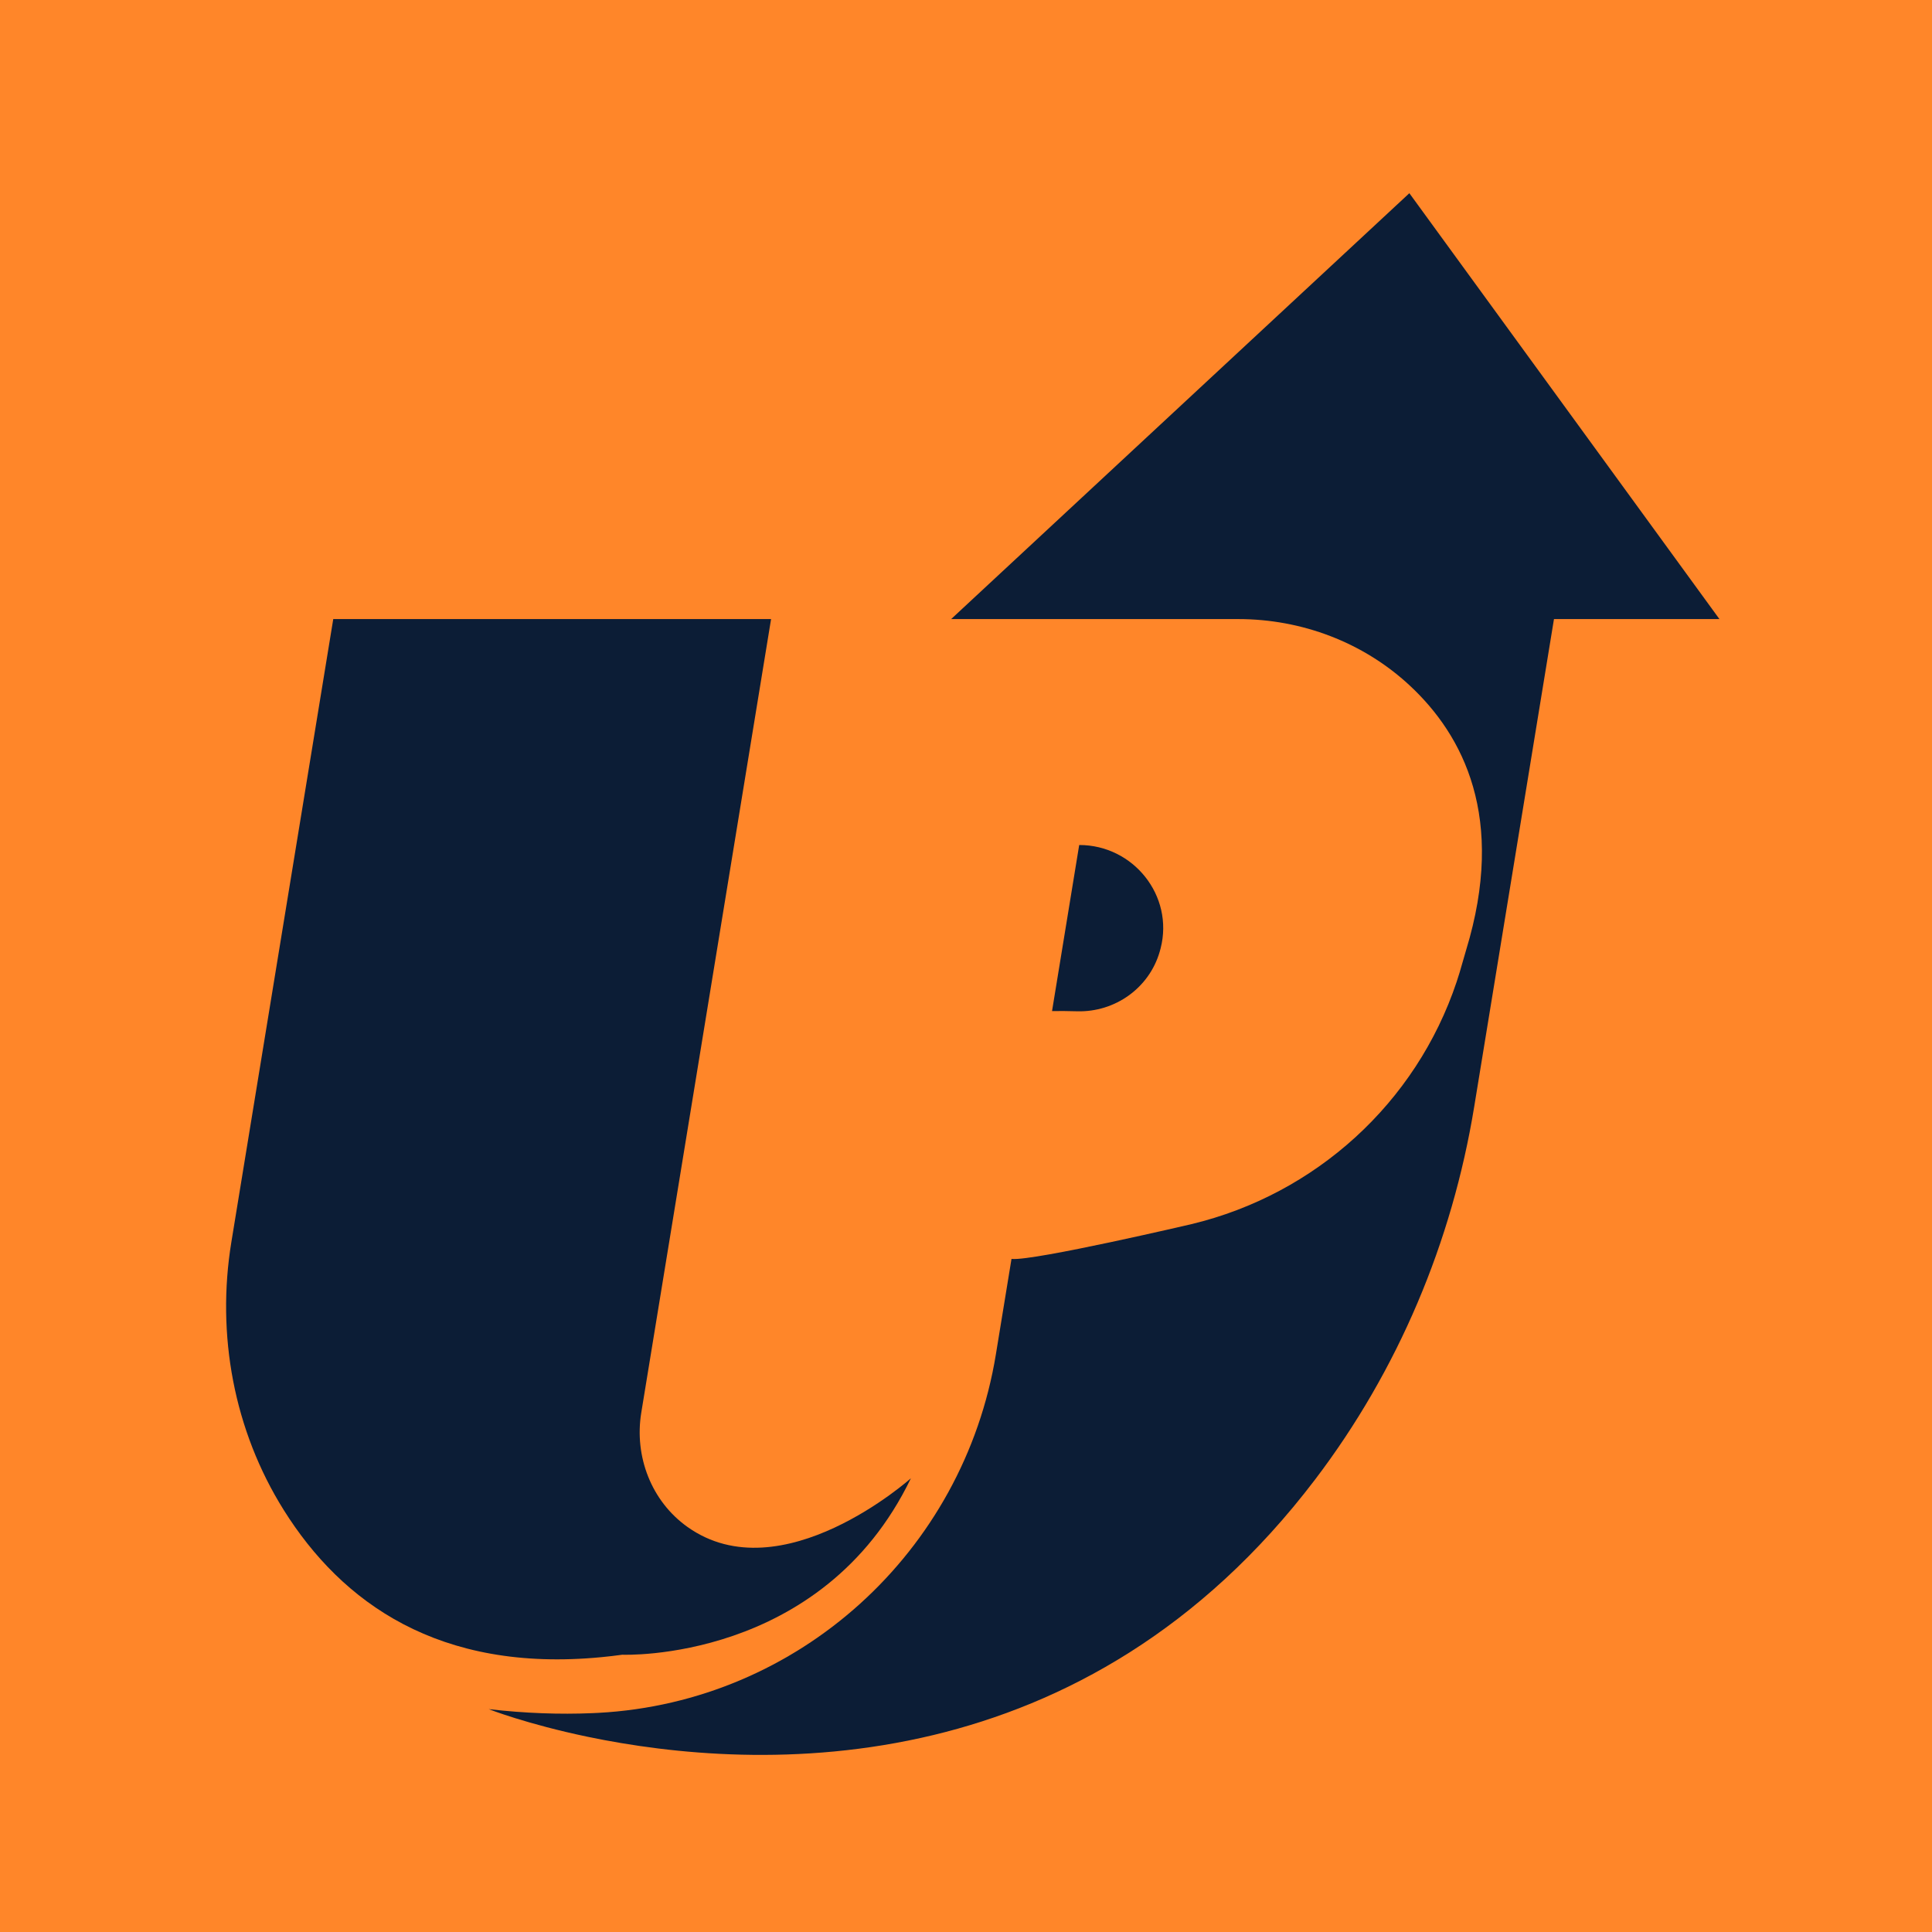
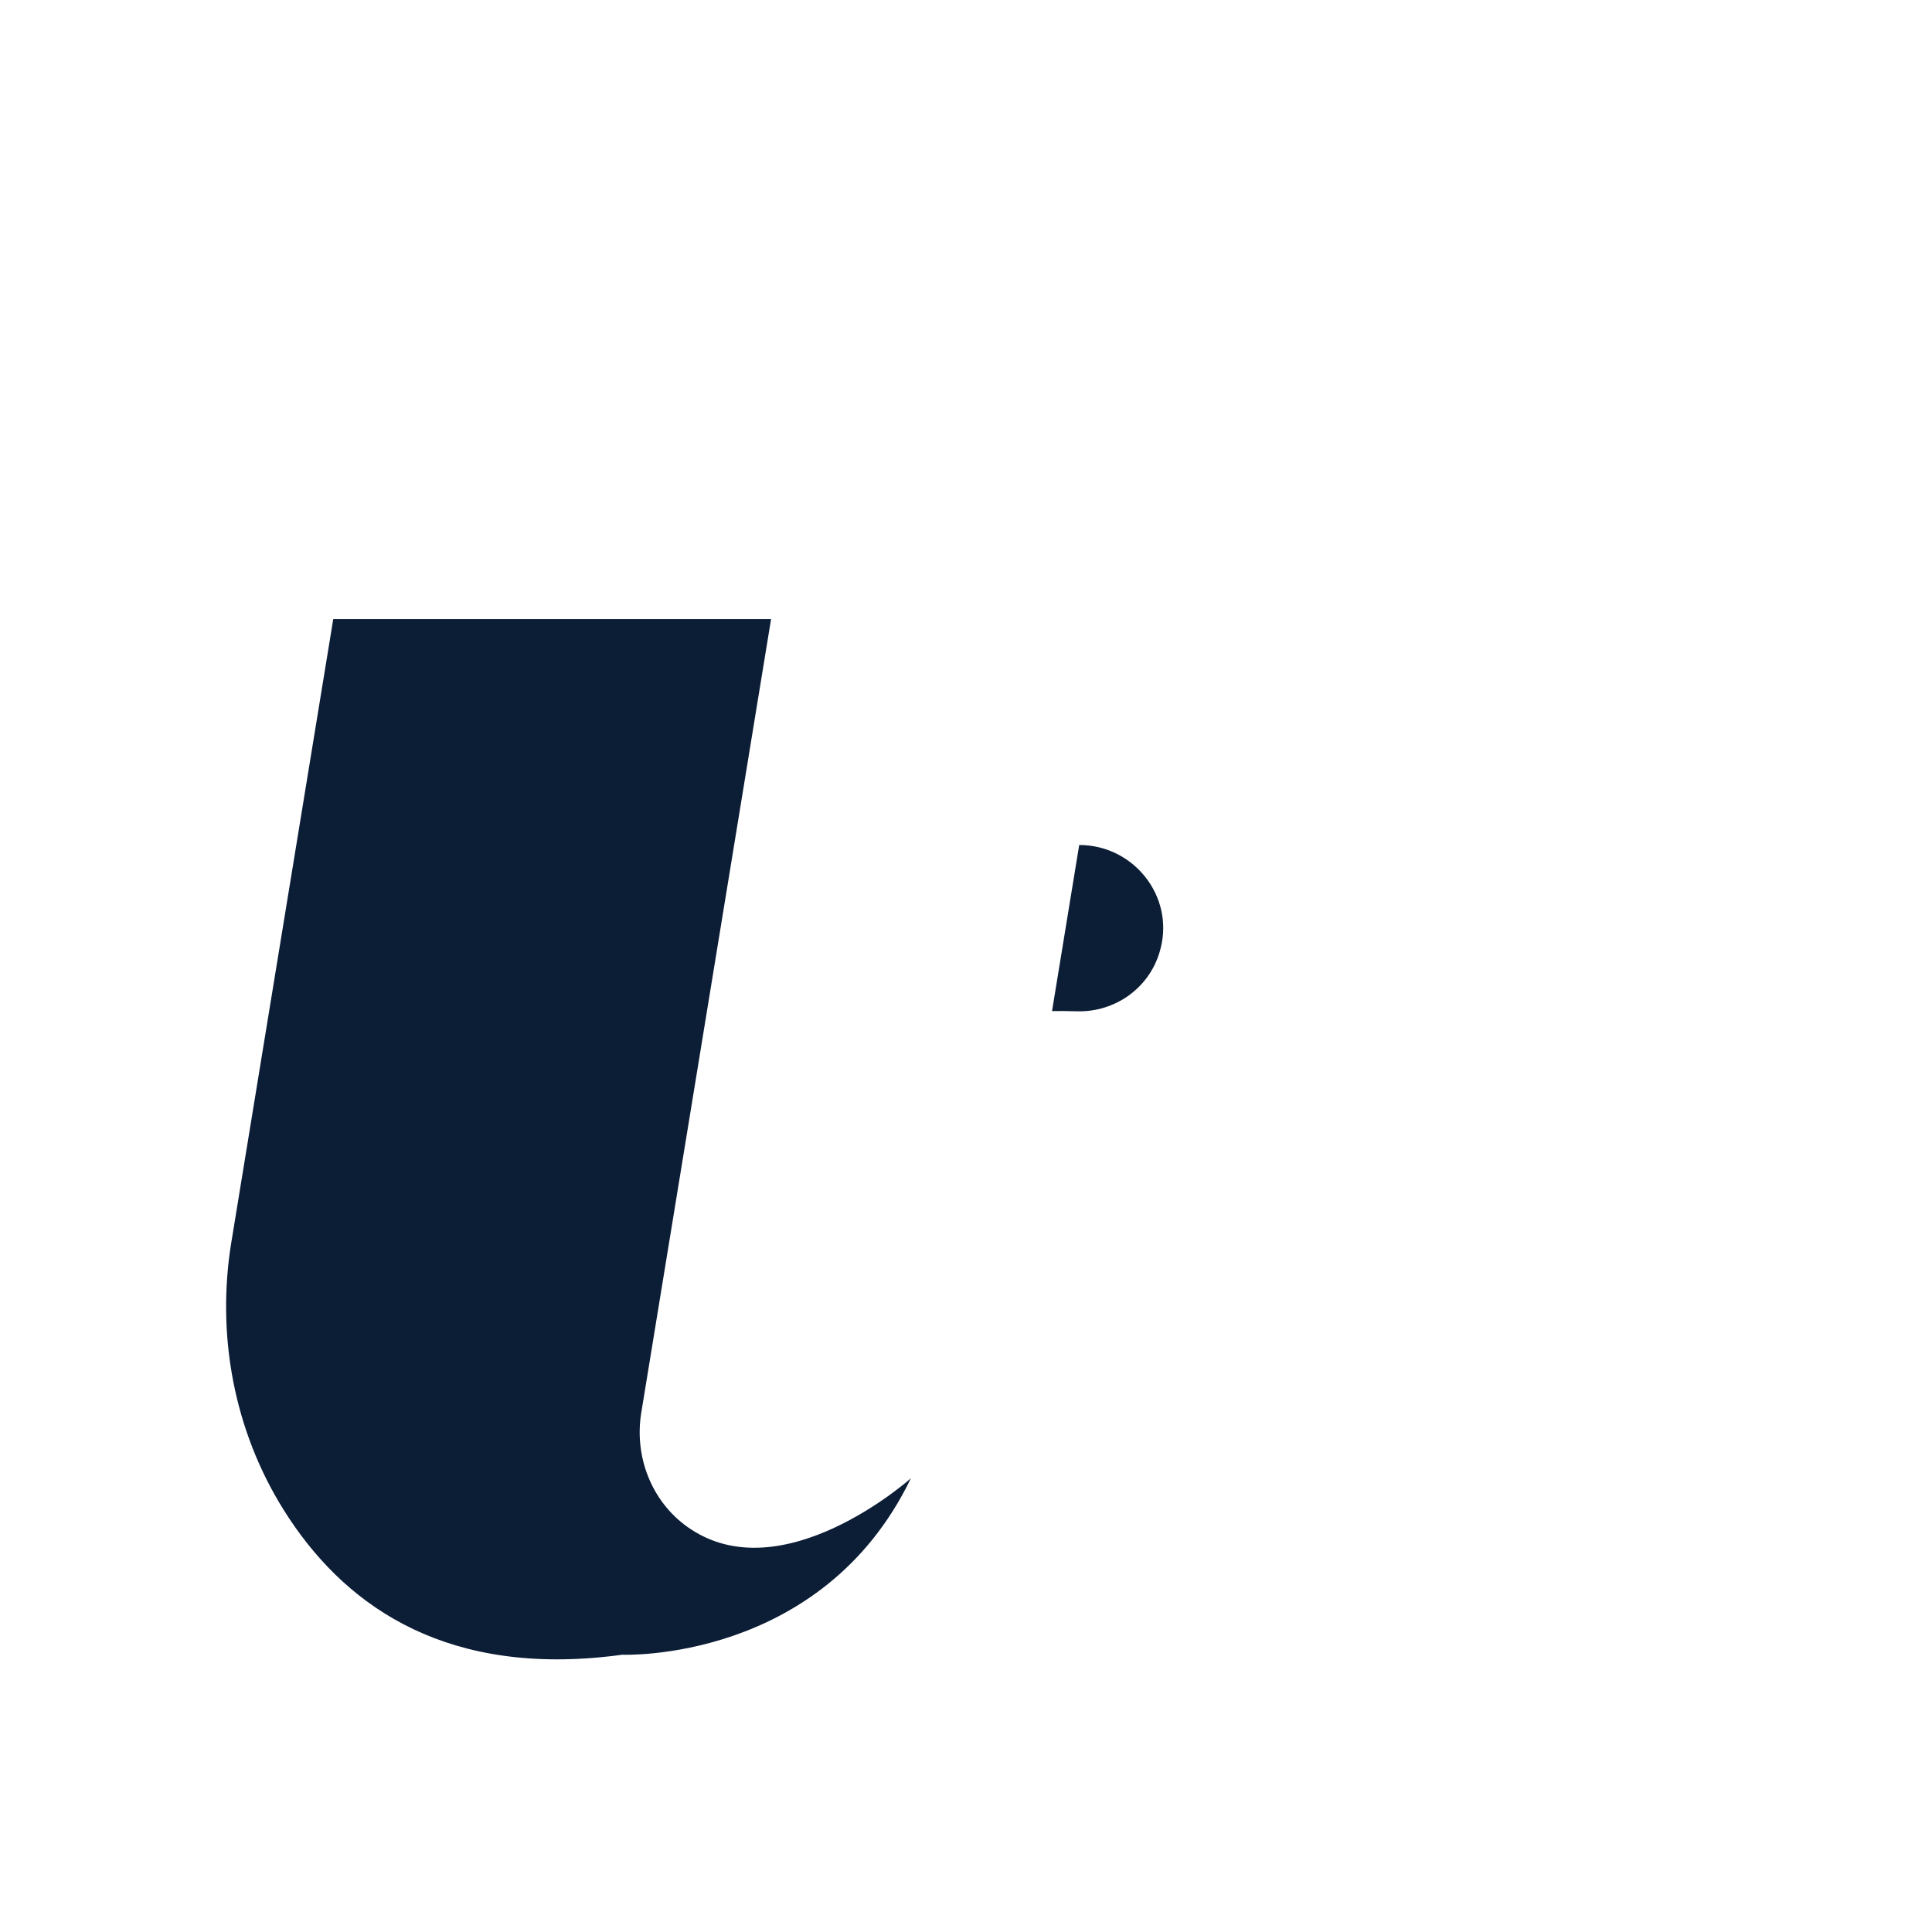
<svg xmlns="http://www.w3.org/2000/svg" width="120" height="120" viewBox="0 0 120 120" fill="none">
-   <rect width="120" height="120" fill="#FF8629" />
-   <path d="M98.405 26.925L87.538 12L71.164 27.218L59.077 38.452H69.326H76.91C80.851 38.452 84.677 39.895 87.563 42.58C90.881 45.666 93.567 50.803 91.062 59.014C90.965 59.333 90.873 59.653 90.784 59.973C90.717 60.218 90.615 60.561 90.474 60.985C87.96 68.506 81.716 74.18 74.005 76.033C74.005 76.033 64.252 78.317 62.856 78.196C62.849 78.196 62.841 78.195 62.834 78.194H62.826L61.856 84.121C59.848 96.4 49.604 105.717 37.18 106.388C37.047 106.395 36.912 106.401 36.777 106.407C34.779 106.492 32.643 106.419 30.356 106.158C30.356 106.158 32.707 107.086 36.536 107.882C41.708 108.957 49.576 109.789 57.989 107.763C66.015 105.831 74.535 101.299 81.683 91.896C86.835 85.119 90.19 77.15 91.564 68.749L96.52 38.452H106.797L98.405 26.925Z" fill="#0C1D36" />
  <path d="M37.346 102.93C37.775 102.889 38.21 102.839 38.653 102.778C38.653 102.778 51.047 103.29 56.578 91.818C56.578 91.818 48.544 98.992 42.703 94.843C40.458 93.248 39.386 90.46 39.831 87.742L47.893 38.452H20.699L15.104 72.663L14.371 77.143C13.428 82.903 14.526 88.845 17.624 93.79C21.225 99.538 27.255 103.901 37.346 102.93Z" fill="#0C1D36" />
-   <path d="M64.371 62.914C64.366 62.92 64.363 62.926 64.363 62.933C64.363 62.946 64.366 62.938 64.371 62.914Z" fill="#0C1D36" />
  <path d="M72.029 59.118C72.05 59.044 72.07 58.971 72.089 58.899C72.923 55.641 70.399 52.485 67.037 52.485H67.031L65.344 62.8C65.791 62.791 66.346 62.798 66.911 62.813C69.255 62.874 71.376 61.37 72.029 59.118Z" fill="#0C1D36" />
</svg>